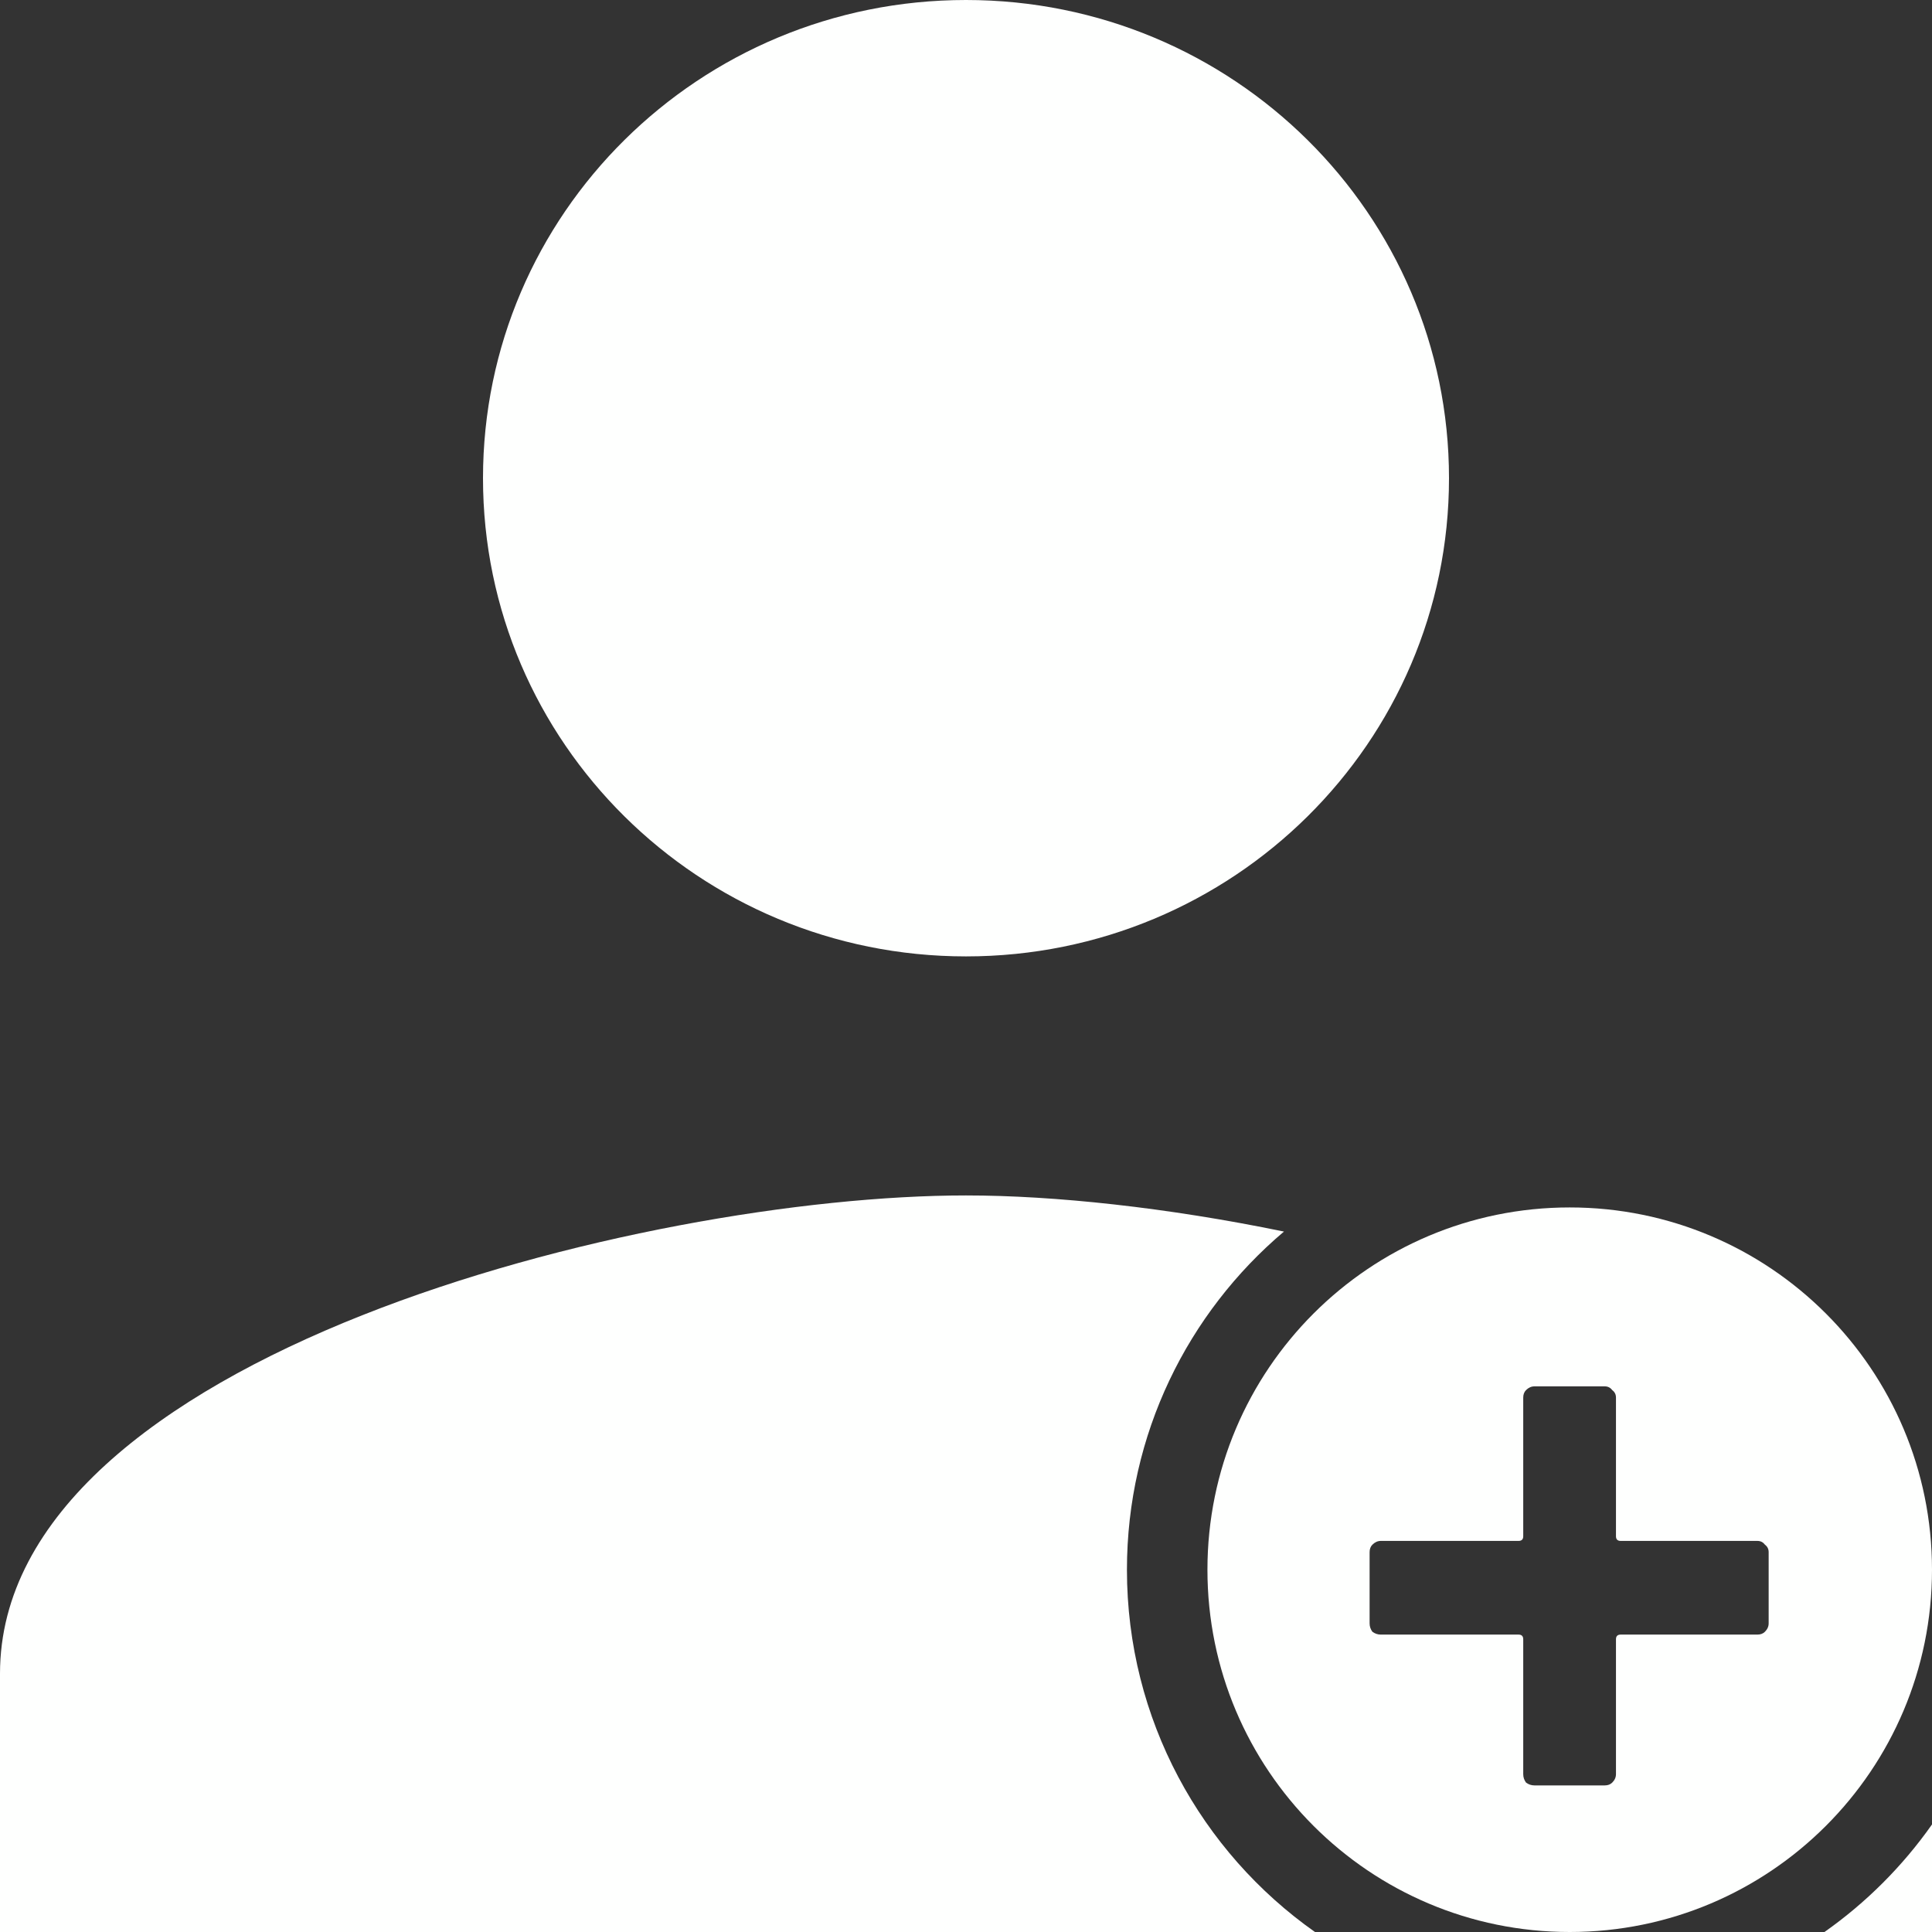
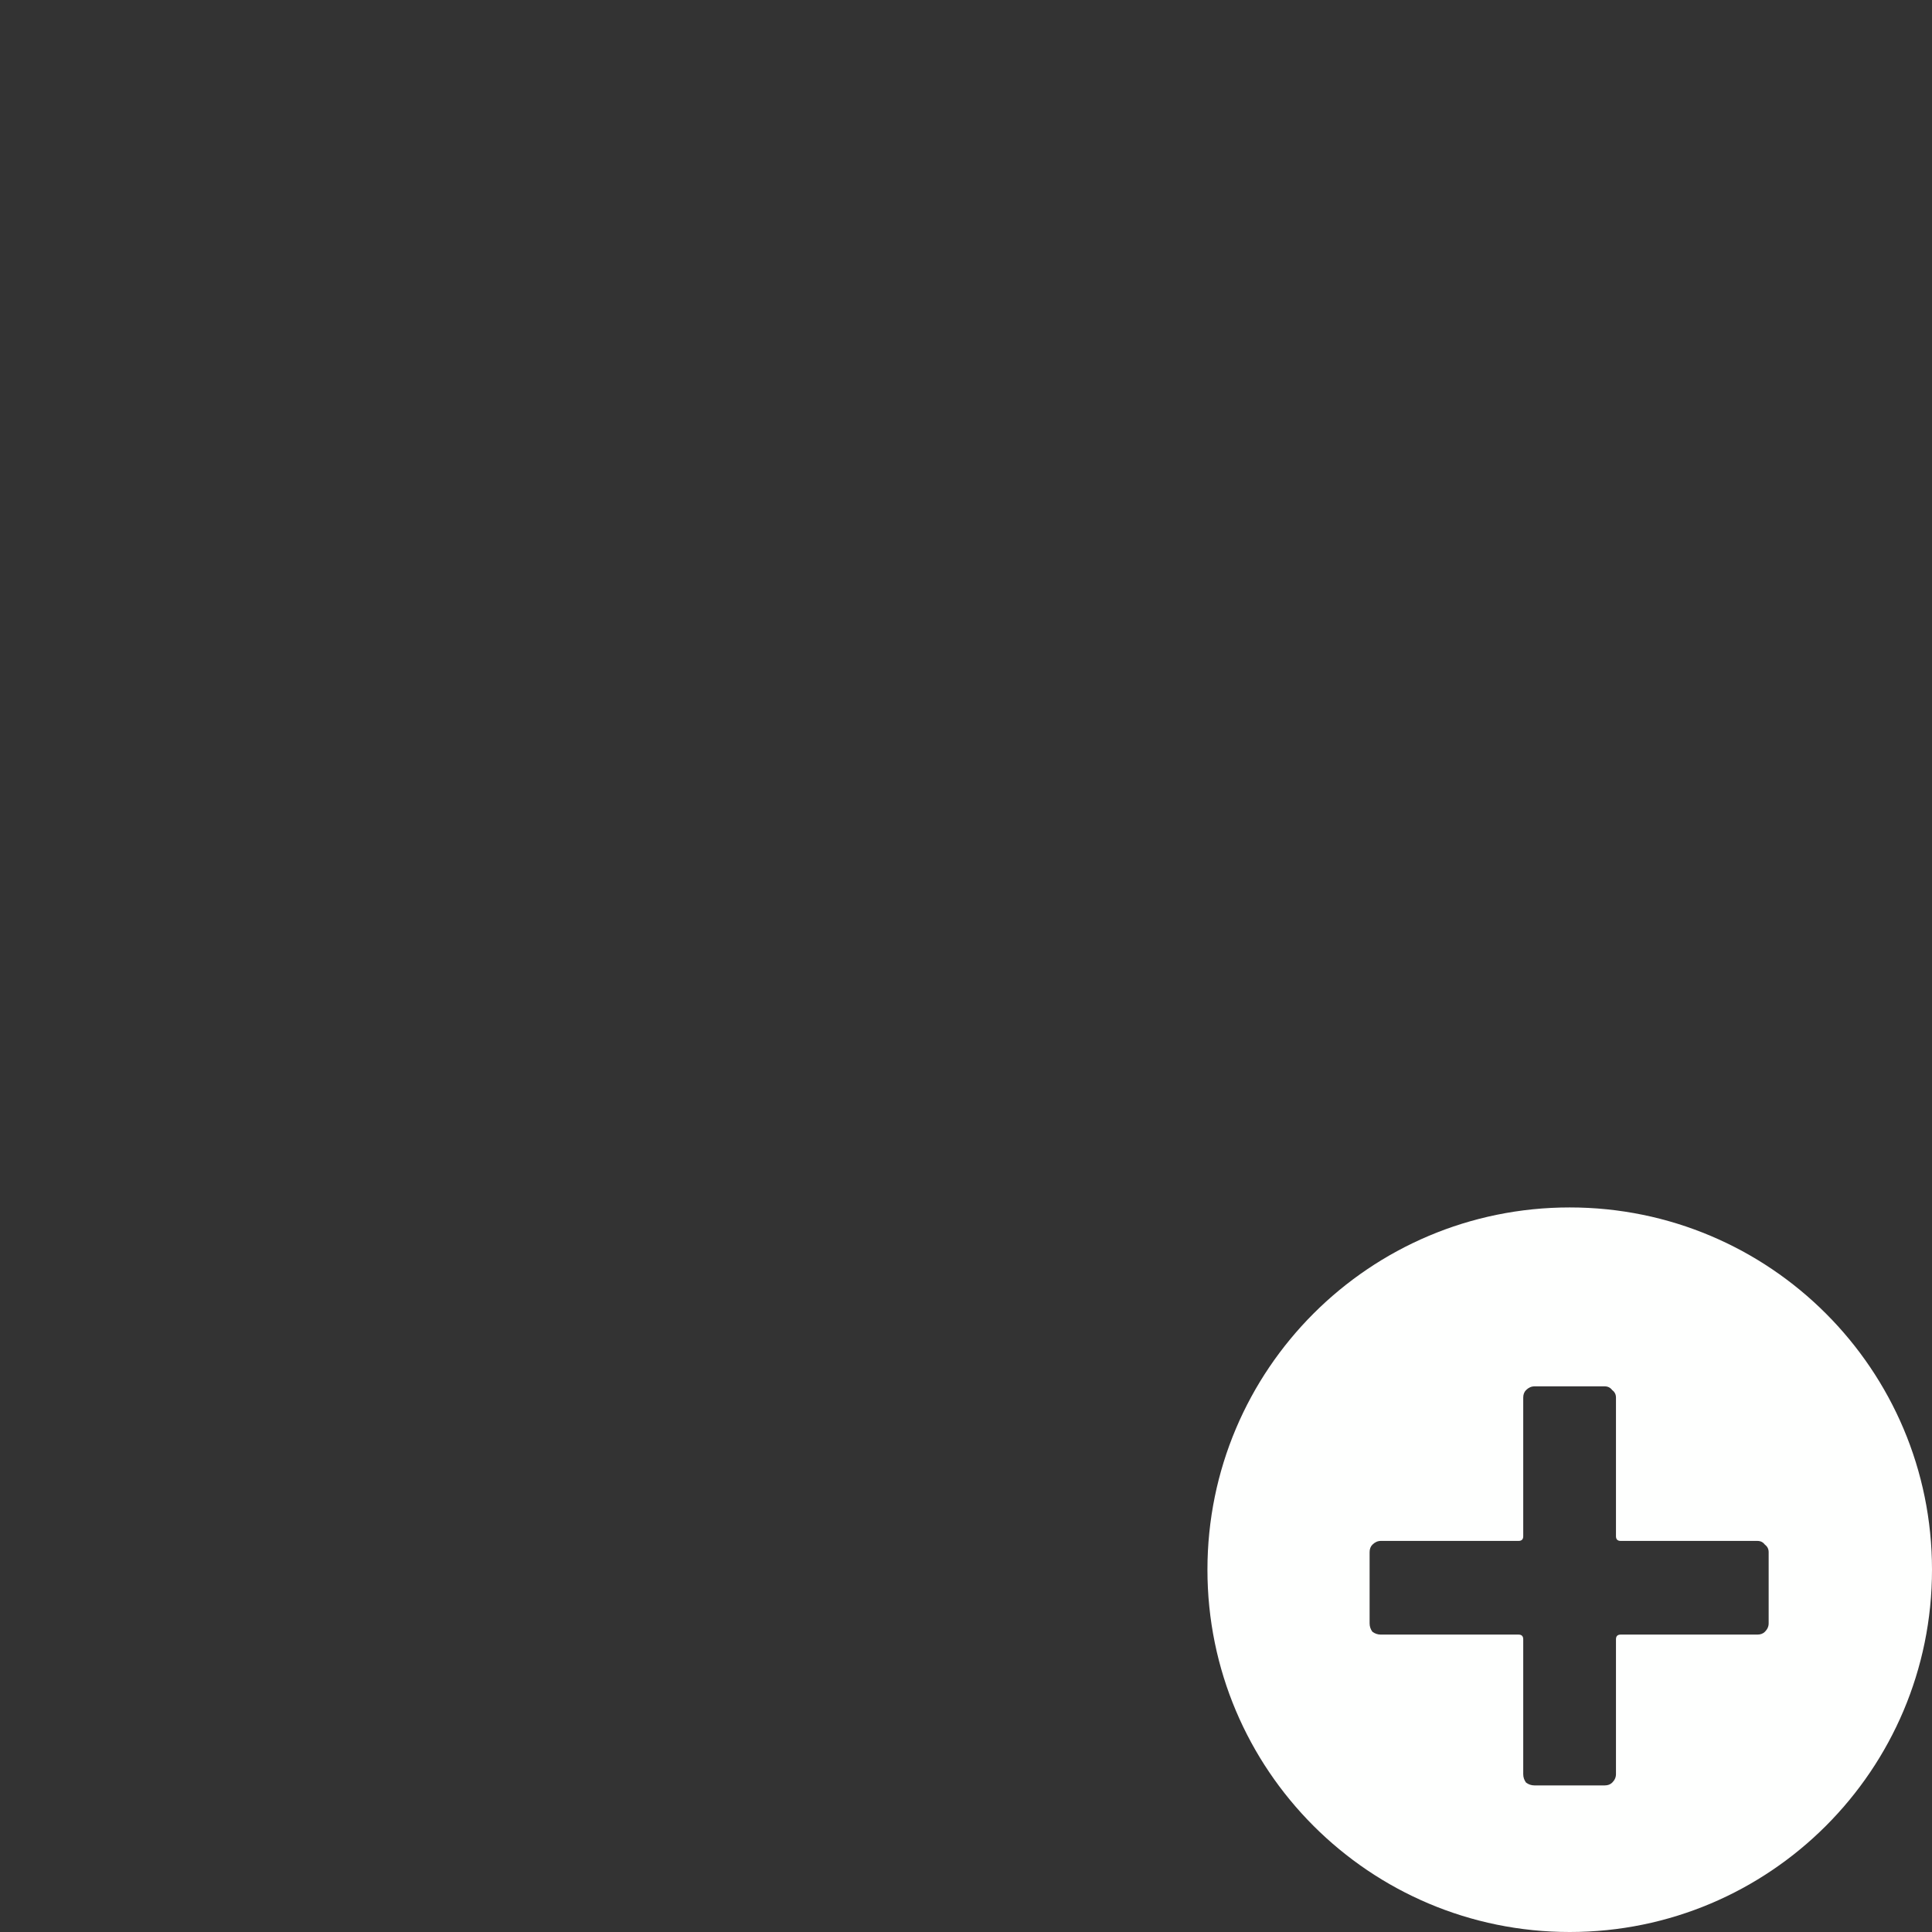
<svg xmlns="http://www.w3.org/2000/svg" fill="none" height="33" viewBox="0 0 33 33" width="33">
  <rect x="0" y="0" width="33" height="33" fill="#333333" stroke="none" />
  <g clip-rule="evenodd" fill="#fefffe" fill-rule="evenodd">
-     <path d="m24.75 8.168c0 4.513-3.692 8.168-8.25 8.168s-8.25-3.655-8.25-8.168c0-4.513 3.692-8.168 8.25-8.168s8.25 3.655 8.25 8.168zm-24.75 20.419c0-5.431 10.993-8.168 16.5-8.168 1.511 0 3.435.206 5.431.617-1.64 1.387-2.682 3.46-2.682 5.777 0 2.558 1.27 4.819 3.213 6.188h-22.463zm31.162 4.414h1.838v-1.838c-.502.713-1.125 1.336-1.838 1.838z" />
    <path d="m26.812 33c3.417 0 6.188-2.77 6.188-6.188s-2.77-6.188-6.188-6.188-6.188 2.77-6.188 6.188 2.77 6.188 6.188 6.188zm3.334-6.616c-.032-.043-.075-.064-.128-.064h-2.336c-.053 0-.08-.027-.08-.08v-2.368c0-.053-.021-.096-.064-.128-.032-.043-.075-.064-.128-.064h-1.2c-.053 0-.101.021-.144.064-.032.032-.048.075-.048.128v2.368c0 .053-.027.08-.08.08h-2.352c-.053 0-.101.021-.144.064-.032.032-.048.075-.048.128v1.216c0 .053.016.101.048.144.043.032.091.048.144.048h2.352c.053 0 .08.027.08.08v2.304c0 .053.016.101.048.144.043.032.091.048.144.048h1.2c.053 0 .096-.016.128-.048.043-.043.064-.091.064-.144v-2.304c0-.053.027-.08.08-.08h2.336c.053 0 .096-.016.128-.048.043-.043.064-.091.064-.144v-1.216c0-.053-.021-.096-.064-.128z" />
  </g>
</svg>